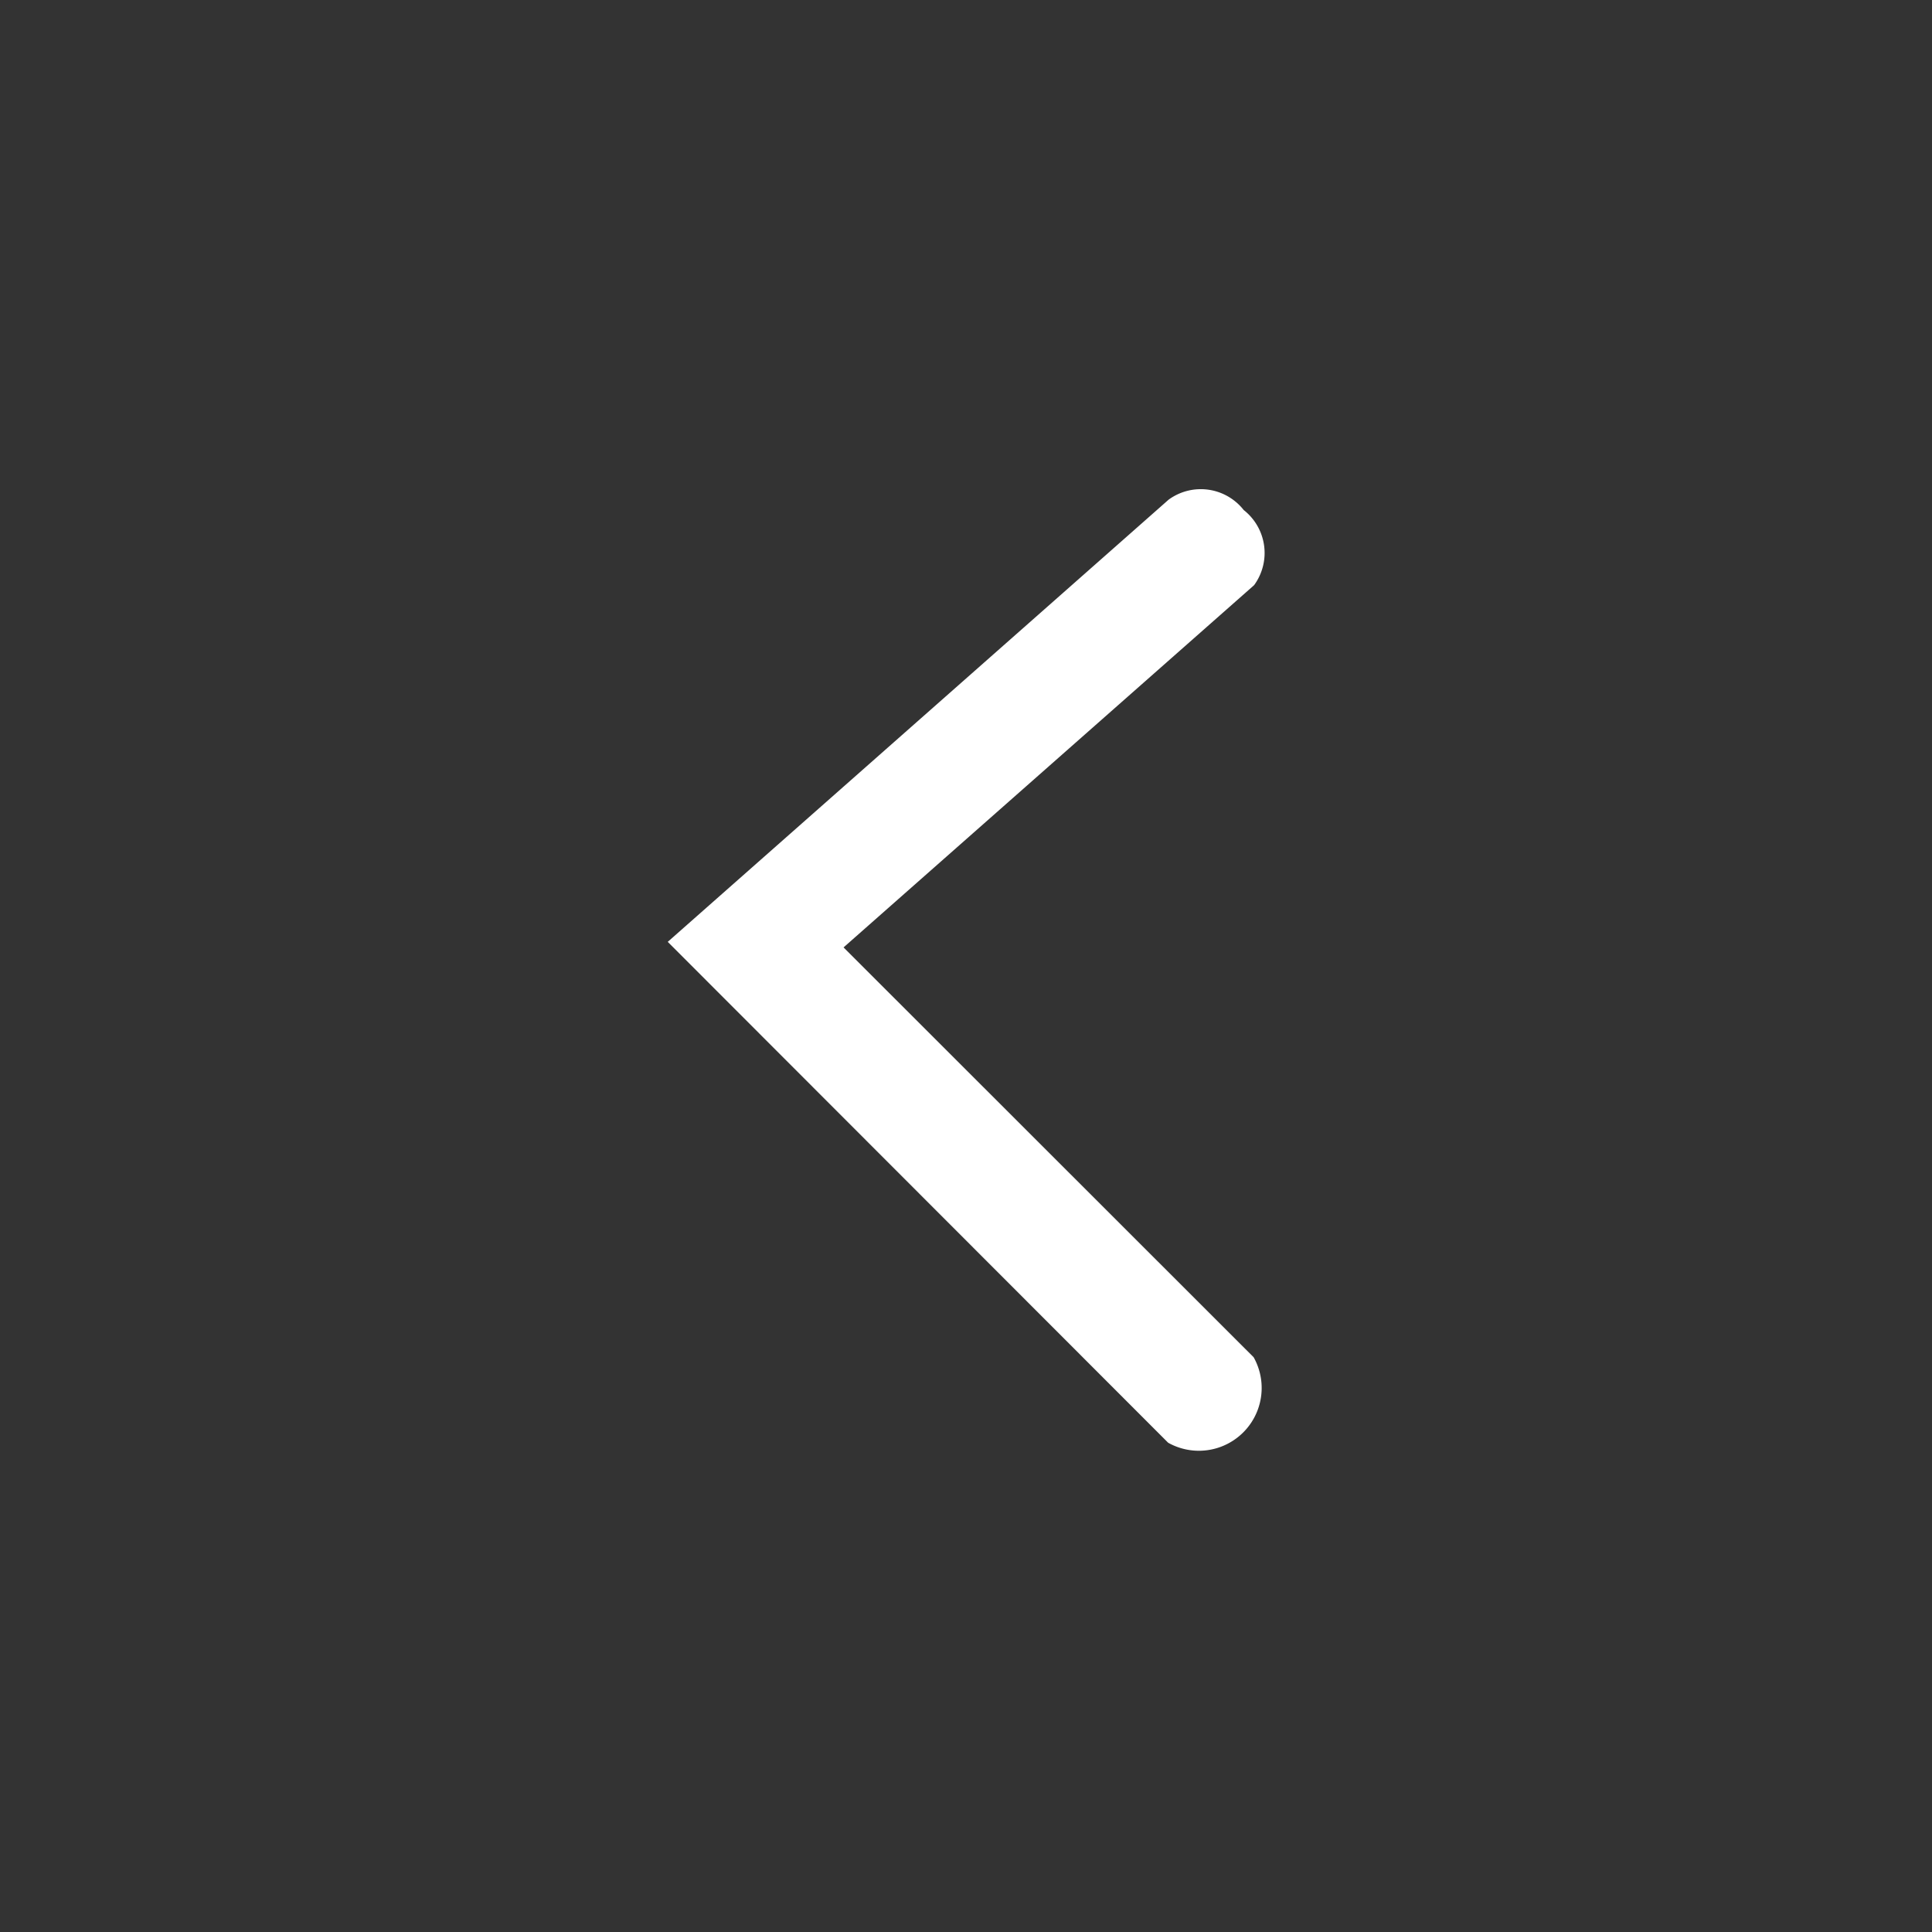
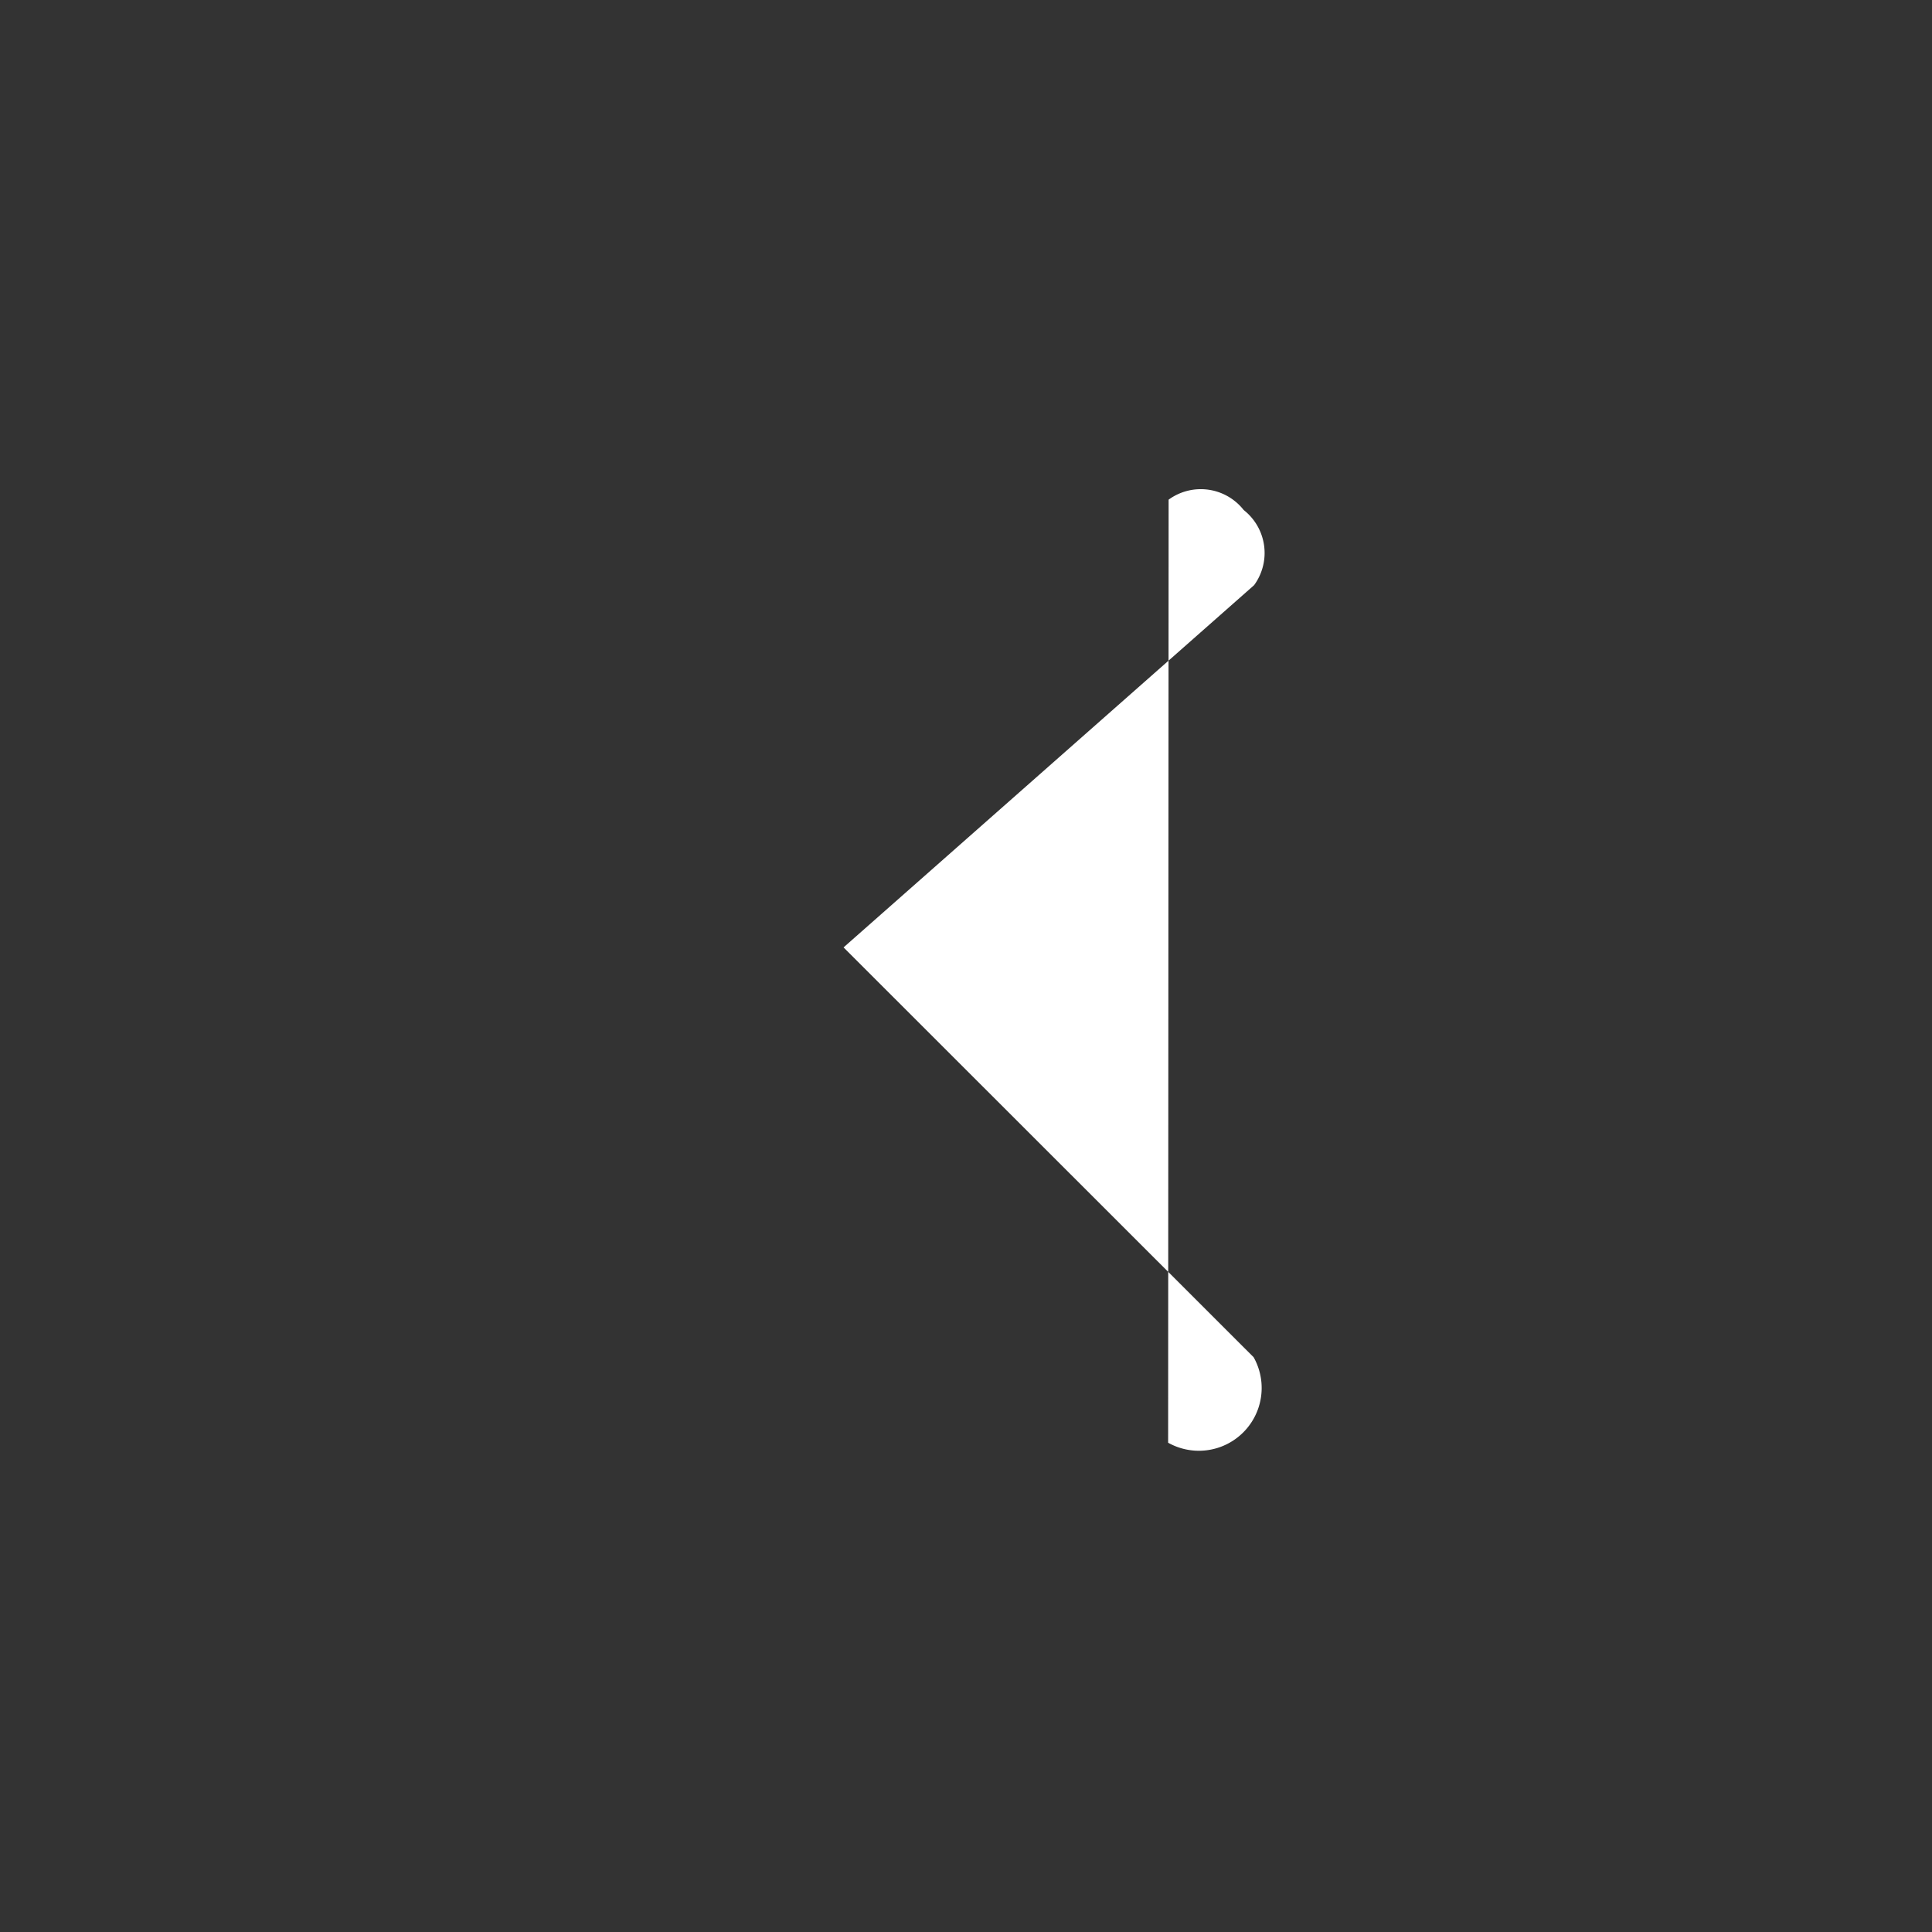
<svg xmlns="http://www.w3.org/2000/svg" viewBox="0 0 80 80">
  <rect x="0" y="0" width="80" height="80" fill="#333333" stroke="none" />
-   <path fill="white" d="M34.93,39.23l17-15a2.26,2.26,0,0,0-.43-3.11,2.26,2.26,0,0,0-3.11-.43L27.65,39h0L48.37,59.74a2.6,2.6,0,0,0,3.54-3.54Z" />
+   <path fill="white" d="M34.93,39.23l17-15a2.26,2.26,0,0,0-.43-3.11,2.26,2.26,0,0,0-3.11-.43h0L48.37,59.74a2.6,2.6,0,0,0,3.54-3.54Z" />
</svg>